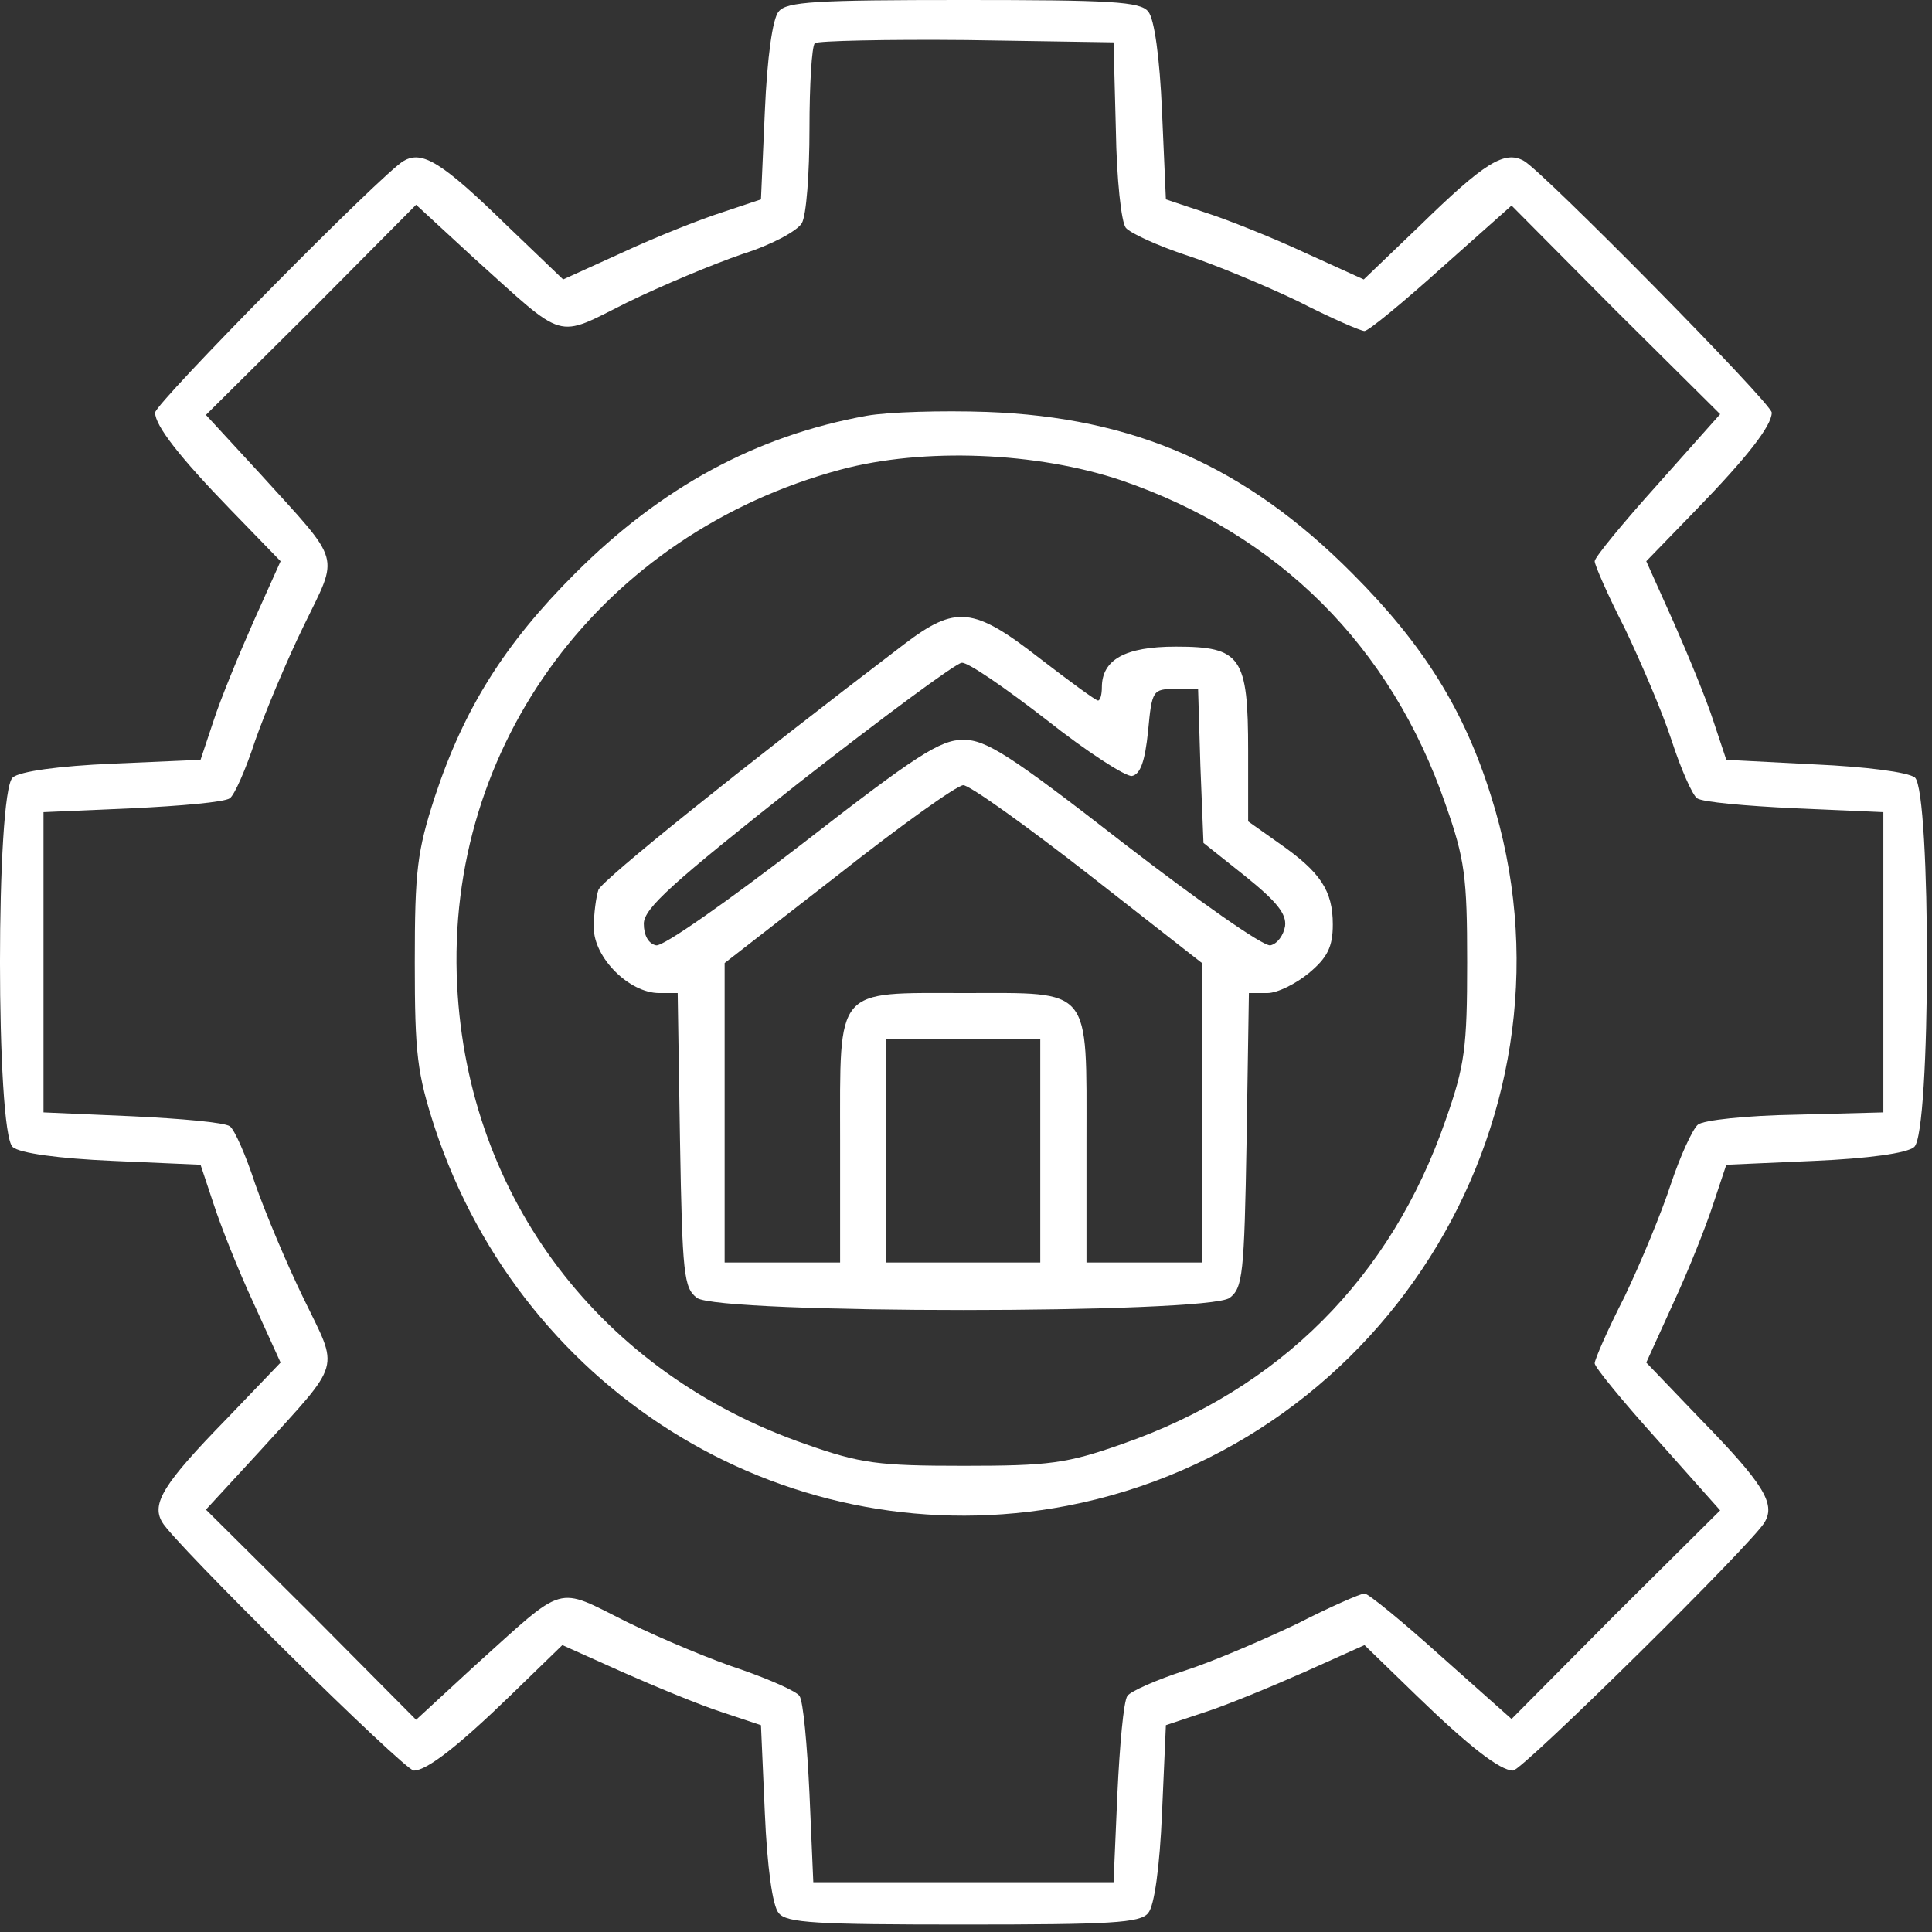
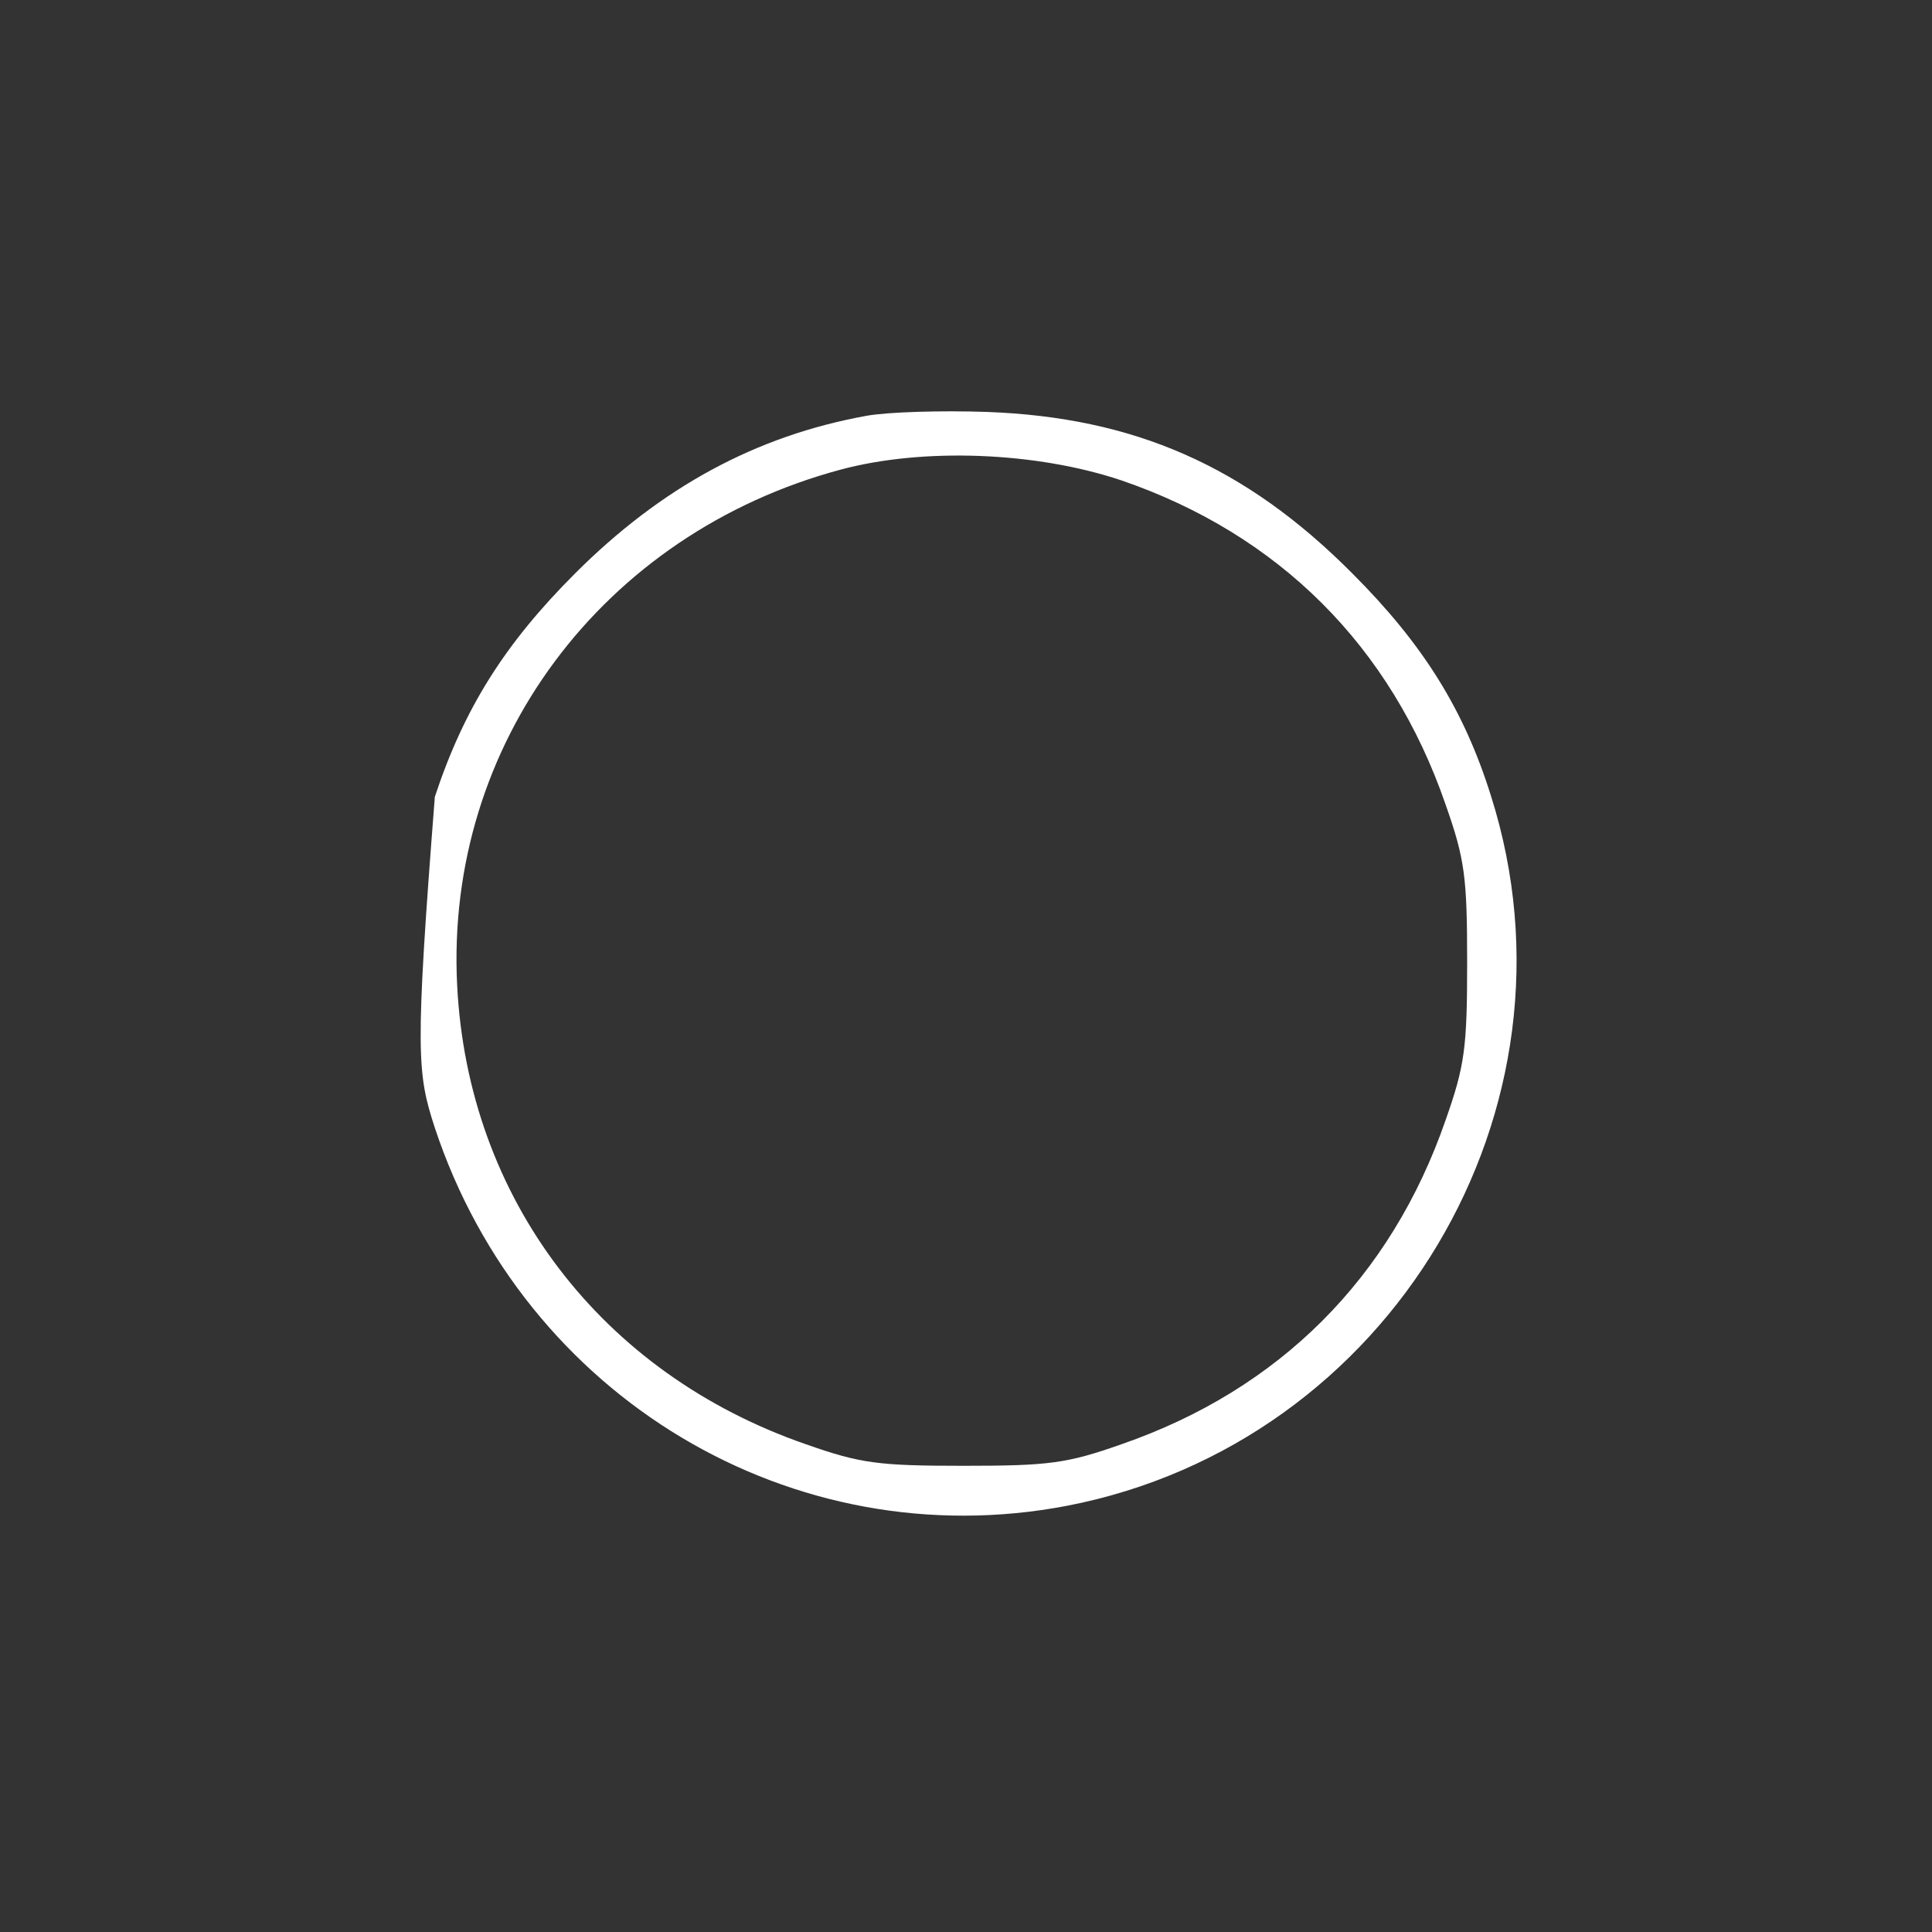
<svg xmlns="http://www.w3.org/2000/svg" width="56" height="56" viewBox="0 0 56 56" fill="none">
  <rect x="0" y="0" width="56" height="56" fill="#333333" stroke="none" />
-   <path d="M22.57 0.335C22.392 0.535 22.236 1.673 22.169 3.235L22.057 5.779L20.919 6.159C20.294 6.359 19 6.873 18.041 7.319L16.323 8.1L14.694 6.538C12.819 4.708 12.239 4.351 11.704 4.663C11.146 4.954 4.496 11.692 4.496 11.96C4.496 12.339 5.21 13.254 6.683 14.772L8.133 16.267L7.352 18.007C6.928 18.967 6.393 20.261 6.192 20.886L5.813 22.024L3.269 22.135C1.707 22.202 0.569 22.358 0.368 22.537C-0.123 22.961 -0.123 32.823 0.368 33.247C0.569 33.426 1.707 33.582 3.269 33.649L5.813 33.761L6.192 34.899C6.393 35.523 6.906 36.818 7.352 37.777L8.133 39.495L6.571 41.124C4.742 42.998 4.385 43.579 4.697 44.114C4.987 44.672 11.726 51.321 11.994 51.321C12.373 51.321 13.288 50.607 14.805 49.135L16.3 47.684L18.041 48.465C19 48.889 20.294 49.425 20.919 49.626L22.057 50.005L22.169 52.549C22.236 54.111 22.392 55.249 22.57 55.45C22.793 55.74 23.664 55.784 27.926 55.784C32.188 55.784 33.058 55.74 33.281 55.45C33.459 55.249 33.616 54.111 33.682 52.549L33.794 50.005L34.932 49.626C35.557 49.425 36.851 48.889 37.811 48.465L39.551 47.684L41.046 49.135C42.563 50.607 43.478 51.321 43.858 51.321C44.125 51.321 50.864 44.672 51.154 44.114C51.467 43.579 51.109 42.998 49.28 41.124L47.718 39.495L48.499 37.777C48.945 36.818 49.458 35.523 49.659 34.899L50.038 33.761L52.582 33.649C54.144 33.582 55.282 33.426 55.483 33.247C55.974 32.846 55.974 22.961 55.505 22.537C55.304 22.381 54.099 22.224 52.605 22.157L50.038 22.024L49.659 20.886C49.458 20.261 48.923 18.967 48.499 18.007L47.718 16.267L49.168 14.772C50.641 13.254 51.355 12.339 51.355 11.96C51.355 11.692 44.706 4.954 44.17 4.663C43.612 4.351 43.032 4.708 41.158 6.538L39.529 8.1L37.811 7.319C36.851 6.873 35.557 6.359 34.932 6.159L33.794 5.779L33.682 3.235C33.616 1.673 33.459 0.535 33.281 0.335C33.058 0.045 32.188 -5.88149e-05 27.926 -5.88149e-05C23.664 -5.88149e-05 22.793 0.045 22.57 0.335ZM32.344 3.771C32.366 5.177 32.5 6.449 32.634 6.605C32.768 6.761 33.549 7.118 34.352 7.386C35.178 7.654 36.628 8.256 37.61 8.725C38.569 9.216 39.44 9.595 39.551 9.595C39.663 9.595 40.667 8.769 41.782 7.765L43.813 5.958L46.825 8.992L49.86 12.005L48.053 14.035C47.048 15.151 46.223 16.155 46.223 16.267C46.223 16.378 46.602 17.248 47.093 18.208C47.562 19.19 48.186 20.64 48.454 21.466C48.722 22.291 49.057 23.05 49.191 23.139C49.347 23.251 50.619 23.362 52.024 23.429L54.59 23.541V27.892V32.243L52.047 32.31C50.641 32.333 49.369 32.466 49.213 32.6C49.057 32.734 48.7 33.515 48.432 34.318C48.164 35.144 47.562 36.594 47.093 37.576C46.602 38.536 46.223 39.406 46.223 39.517C46.223 39.629 47.048 40.633 48.053 41.749L49.86 43.779L46.825 46.792L43.813 49.826L41.782 48.019C40.667 47.015 39.663 46.189 39.551 46.189C39.44 46.189 38.569 46.569 37.61 47.059C36.628 47.528 35.178 48.153 34.352 48.421C33.526 48.688 32.768 49.023 32.678 49.157C32.567 49.313 32.455 50.585 32.388 51.991L32.277 54.557H27.926H23.574L23.463 51.991C23.396 50.585 23.284 49.313 23.173 49.157C23.084 49.023 22.325 48.688 21.499 48.398C20.674 48.131 19.179 47.506 18.174 47.015C16.077 45.966 16.434 45.877 13.756 48.287L12.061 49.849L9.026 46.792L5.969 43.757L7.531 42.061C9.941 39.406 9.829 39.763 8.803 37.643C8.312 36.639 7.687 35.144 7.397 34.318C7.129 33.493 6.795 32.734 6.661 32.645C6.504 32.533 5.233 32.422 3.827 32.355L1.261 32.243V27.892V23.541L3.827 23.429C5.233 23.362 6.504 23.251 6.661 23.139C6.795 23.05 7.129 22.291 7.397 21.466C7.687 20.64 8.312 19.145 8.803 18.141C9.829 16.021 9.941 16.378 7.531 13.723L5.969 12.027L9.026 8.992L12.061 5.935L13.756 7.497C16.434 9.907 16.077 9.818 18.174 8.769C19.179 8.278 20.674 7.654 21.522 7.363C22.369 7.096 23.106 6.694 23.24 6.471C23.374 6.248 23.463 5.021 23.463 3.726C23.463 2.454 23.53 1.339 23.619 1.25C23.708 1.183 25.694 1.138 28.015 1.16L32.277 1.227L32.344 3.771Z" fill="white" />
-   <path d="M25.122 12.051C21.908 12.631 19.164 14.126 16.665 16.625C14.634 18.656 13.451 20.53 12.604 23.096C12.09 24.681 12.023 25.239 12.023 27.894C12.023 30.549 12.09 31.107 12.604 32.691C15.192 40.501 22.98 45.165 30.923 43.647C40.295 41.84 46.096 32.156 43.218 23.074C42.437 20.575 41.254 18.678 39.202 16.625C36.1 13.502 32.864 12.096 28.602 11.94C27.308 11.895 25.746 11.94 25.122 12.051ZM32.507 13.925C37.059 15.488 40.317 18.723 41.901 23.32C42.459 24.904 42.526 25.417 42.526 27.894C42.526 30.371 42.459 30.884 41.901 32.468C40.317 37.042 37.082 40.278 32.507 41.862C30.923 42.42 30.41 42.487 27.933 42.487C25.456 42.487 24.943 42.42 23.359 41.862C17.423 39.809 13.563 34.744 13.251 28.563C12.894 21.579 17.468 15.465 24.363 13.613C26.773 12.966 30.053 13.1 32.507 13.925Z" fill="white" />
-   <path d="M26.203 18.676C21.517 22.246 17.456 25.504 17.345 25.794C17.278 25.995 17.211 26.486 17.211 26.887C17.211 27.758 18.237 28.784 19.108 28.784H19.643L19.71 33.046C19.777 36.951 19.822 37.33 20.201 37.62C20.848 38.089 34.995 38.089 35.642 37.62C36.021 37.33 36.066 36.951 36.133 33.046L36.2 28.784H36.735C37.026 28.784 37.561 28.516 37.94 28.204C38.476 27.758 38.632 27.445 38.632 26.798C38.632 25.816 38.275 25.281 37.092 24.455L36.178 23.808V21.777C36.178 19.033 35.977 18.743 34.08 18.743C32.607 18.743 31.938 19.122 31.938 19.925C31.938 20.126 31.893 20.305 31.826 20.305C31.759 20.305 31.001 19.747 30.131 19.078C28.212 17.582 27.698 17.538 26.203 18.676ZM30.331 20.863C31.514 21.8 32.63 22.514 32.808 22.492C33.054 22.447 33.188 22.068 33.277 21.197C33.388 20.015 33.411 19.97 34.058 19.97H34.727L34.794 22.201L34.883 24.433L36.088 25.392C37.003 26.129 37.293 26.486 37.249 26.843C37.204 27.11 37.026 27.356 36.825 27.401C36.624 27.445 34.727 26.106 32.585 24.455C29.283 21.889 28.591 21.443 27.922 21.443C27.252 21.443 26.56 21.889 23.258 24.455C21.116 26.106 19.219 27.445 19.018 27.401C18.795 27.356 18.661 27.11 18.661 26.776C18.661 26.329 19.487 25.593 23.124 22.715C25.579 20.796 27.721 19.211 27.877 19.211C28.055 19.189 29.149 19.948 30.331 20.863ZM31.559 25.348L34.839 27.914V32.265V36.594H33.165H31.492V33.091C31.492 28.561 31.67 28.784 27.966 28.784C24.173 28.784 24.351 28.561 24.351 33.068V36.594H22.678H21.004V32.265V27.914L24.307 25.348C26.114 23.92 27.743 22.759 27.922 22.759C28.1 22.759 29.729 23.92 31.559 25.348ZM30.153 33.358V36.594H27.922H25.69V33.358V30.123H27.922H30.153V33.358Z" fill="white" />
+   <path d="M25.122 12.051C21.908 12.631 19.164 14.126 16.665 16.625C14.634 18.656 13.451 20.53 12.604 23.096C12.023 30.549 12.09 31.107 12.604 32.691C15.192 40.501 22.98 45.165 30.923 43.647C40.295 41.84 46.096 32.156 43.218 23.074C42.437 20.575 41.254 18.678 39.202 16.625C36.1 13.502 32.864 12.096 28.602 11.94C27.308 11.895 25.746 11.94 25.122 12.051ZM32.507 13.925C37.059 15.488 40.317 18.723 41.901 23.32C42.459 24.904 42.526 25.417 42.526 27.894C42.526 30.371 42.459 30.884 41.901 32.468C40.317 37.042 37.082 40.278 32.507 41.862C30.923 42.42 30.41 42.487 27.933 42.487C25.456 42.487 24.943 42.42 23.359 41.862C17.423 39.809 13.563 34.744 13.251 28.563C12.894 21.579 17.468 15.465 24.363 13.613C26.773 12.966 30.053 13.1 32.507 13.925Z" fill="white" />
</svg>